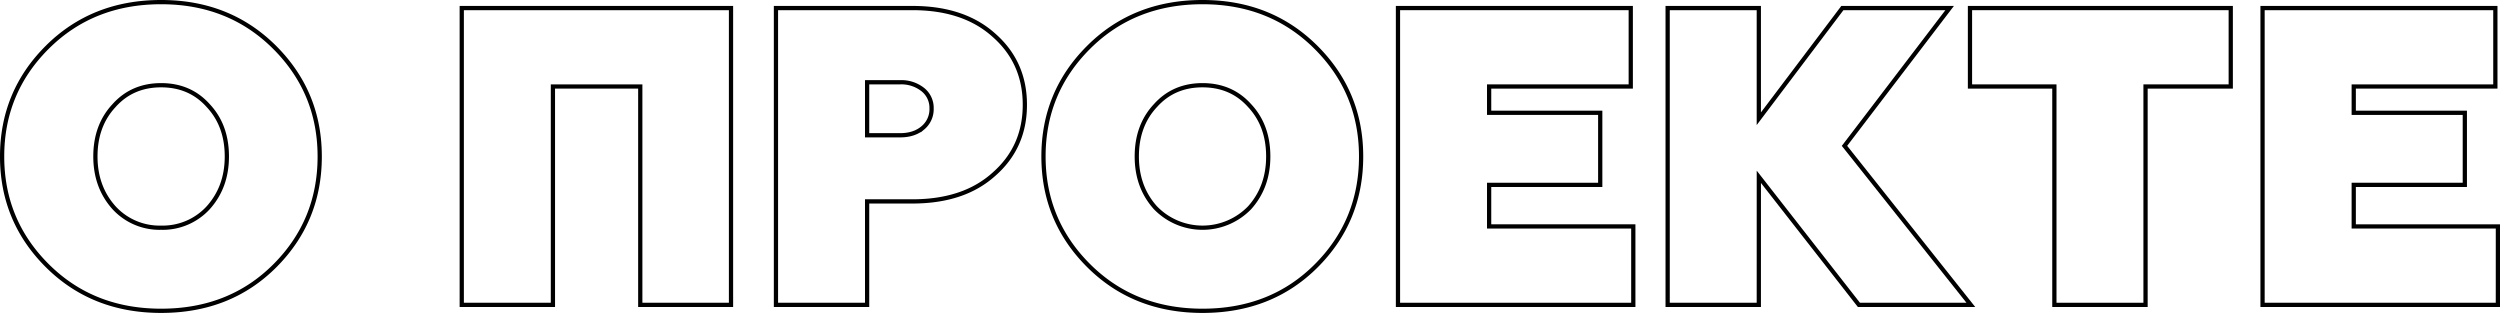
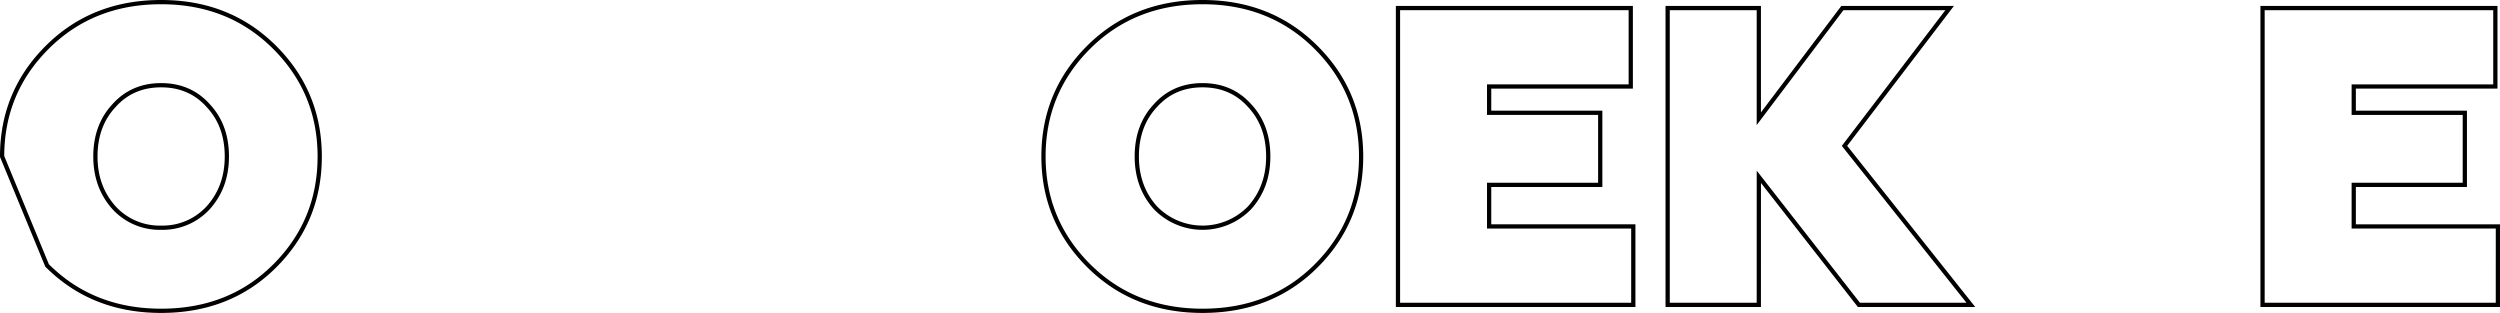
<svg xmlns="http://www.w3.org/2000/svg" viewBox="0 0 1179.19 147.6">
  <defs>
    <style>.cls-1{fill:none;stroke:#000;stroke-miterlimit:10;stroke-width:2px;}</style>
  </defs>
  <g id="Слой_2" data-name="Слой 2">
    <g id="about">
-       <path class="cls-1" d="M1,73.8Q1,43.61,22.2,22.4,43.61,1,76,1q32.21,0,53.6,21.4,21.19,21.2,21.2,51.4,0,30.4-21.2,51.6T76,146.6q-32.4,0-53.8-21.4Q1,104,1,73.8ZM53.8,98A29.11,29.11,0,0,0,76,107.4,29.11,29.11,0,0,0,98.2,98q8.8-9.8,8.8-24.2,0-14.6-8.8-24Q89.6,40.2,76,40.2T53.8,49.8Q45,59.21,45,73.8,45,88.2,53.8,98Z" />
-       <path class="cls-1" d="M260.8,143.8h-43V3.8h127v140H302V40.8H260.8Z" />
-       <path class="cls-1" d="M366,3.8h64.4q24.19,0,38.4,12.8,14.59,12.79,14.6,32.8T468.8,82.2Q454.6,95,430.4,95H409v48.8H366Zm43,60h15.6q6.6,0,10.7-3.5a11.41,11.41,0,0,0,4.1-9.1,11,11,0,0,0-4.2-9,16.3,16.3,0,0,0-10.6-3.4H409Z" />
+       <path class="cls-1" d="M1,73.8Q1,43.61,22.2,22.4,43.61,1,76,1q32.21,0,53.6,21.4,21.19,21.2,21.2,51.4,0,30.4-21.2,51.6T76,146.6q-32.4,0-53.8-21.4ZM53.8,98A29.11,29.11,0,0,0,76,107.4,29.11,29.11,0,0,0,98.2,98q8.8-9.8,8.8-24.2,0-14.6-8.8-24Q89.6,40.2,76,40.2T53.8,49.8Q45,59.21,45,73.8,45,88.2,53.8,98Z" />
      <path class="cls-1" d="M492.19,73.8q0-30.19,21.2-51.4Q534.79,1,567.19,1q32.2,0,53.6,21.4Q642,43.6,642,73.8q0,30.4-21.2,51.6t-53.6,21.2q-32.4,0-53.8-21.4Q492.2,104,492.19,73.8ZM545,98a30.91,30.91,0,0,0,44.4,0q8.8-9.8,8.8-24.2,0-14.6-8.8-24-8.6-9.6-22.2-9.6T545,49.8q-8.81,9.41-8.8,24Q536.19,88.2,545,98Z" />
      <path class="cls-1" d="M770.39,143.8h-111V3.8h109.8v37h-66.8V53.2h52.4v34h-52.4v19.6h68Z" />
      <path class="cls-1" d="M829.59,143.8h-43V3.8h43V56L869,3.8h50.6L870,68.8l59.6,75h-52.8l-47.2-60.4Z" />
-       <path class="cls-1" d="M929.19,40.8V3.8h123v37H1012v103H969V40.8Z" />
      <path class="cls-1" d="M1178.19,143.8h-111V3.8H1177v37h-66.8V53.2h52.4v34h-52.4v19.6h68Z" />
    </g>
  </g>
</svg>